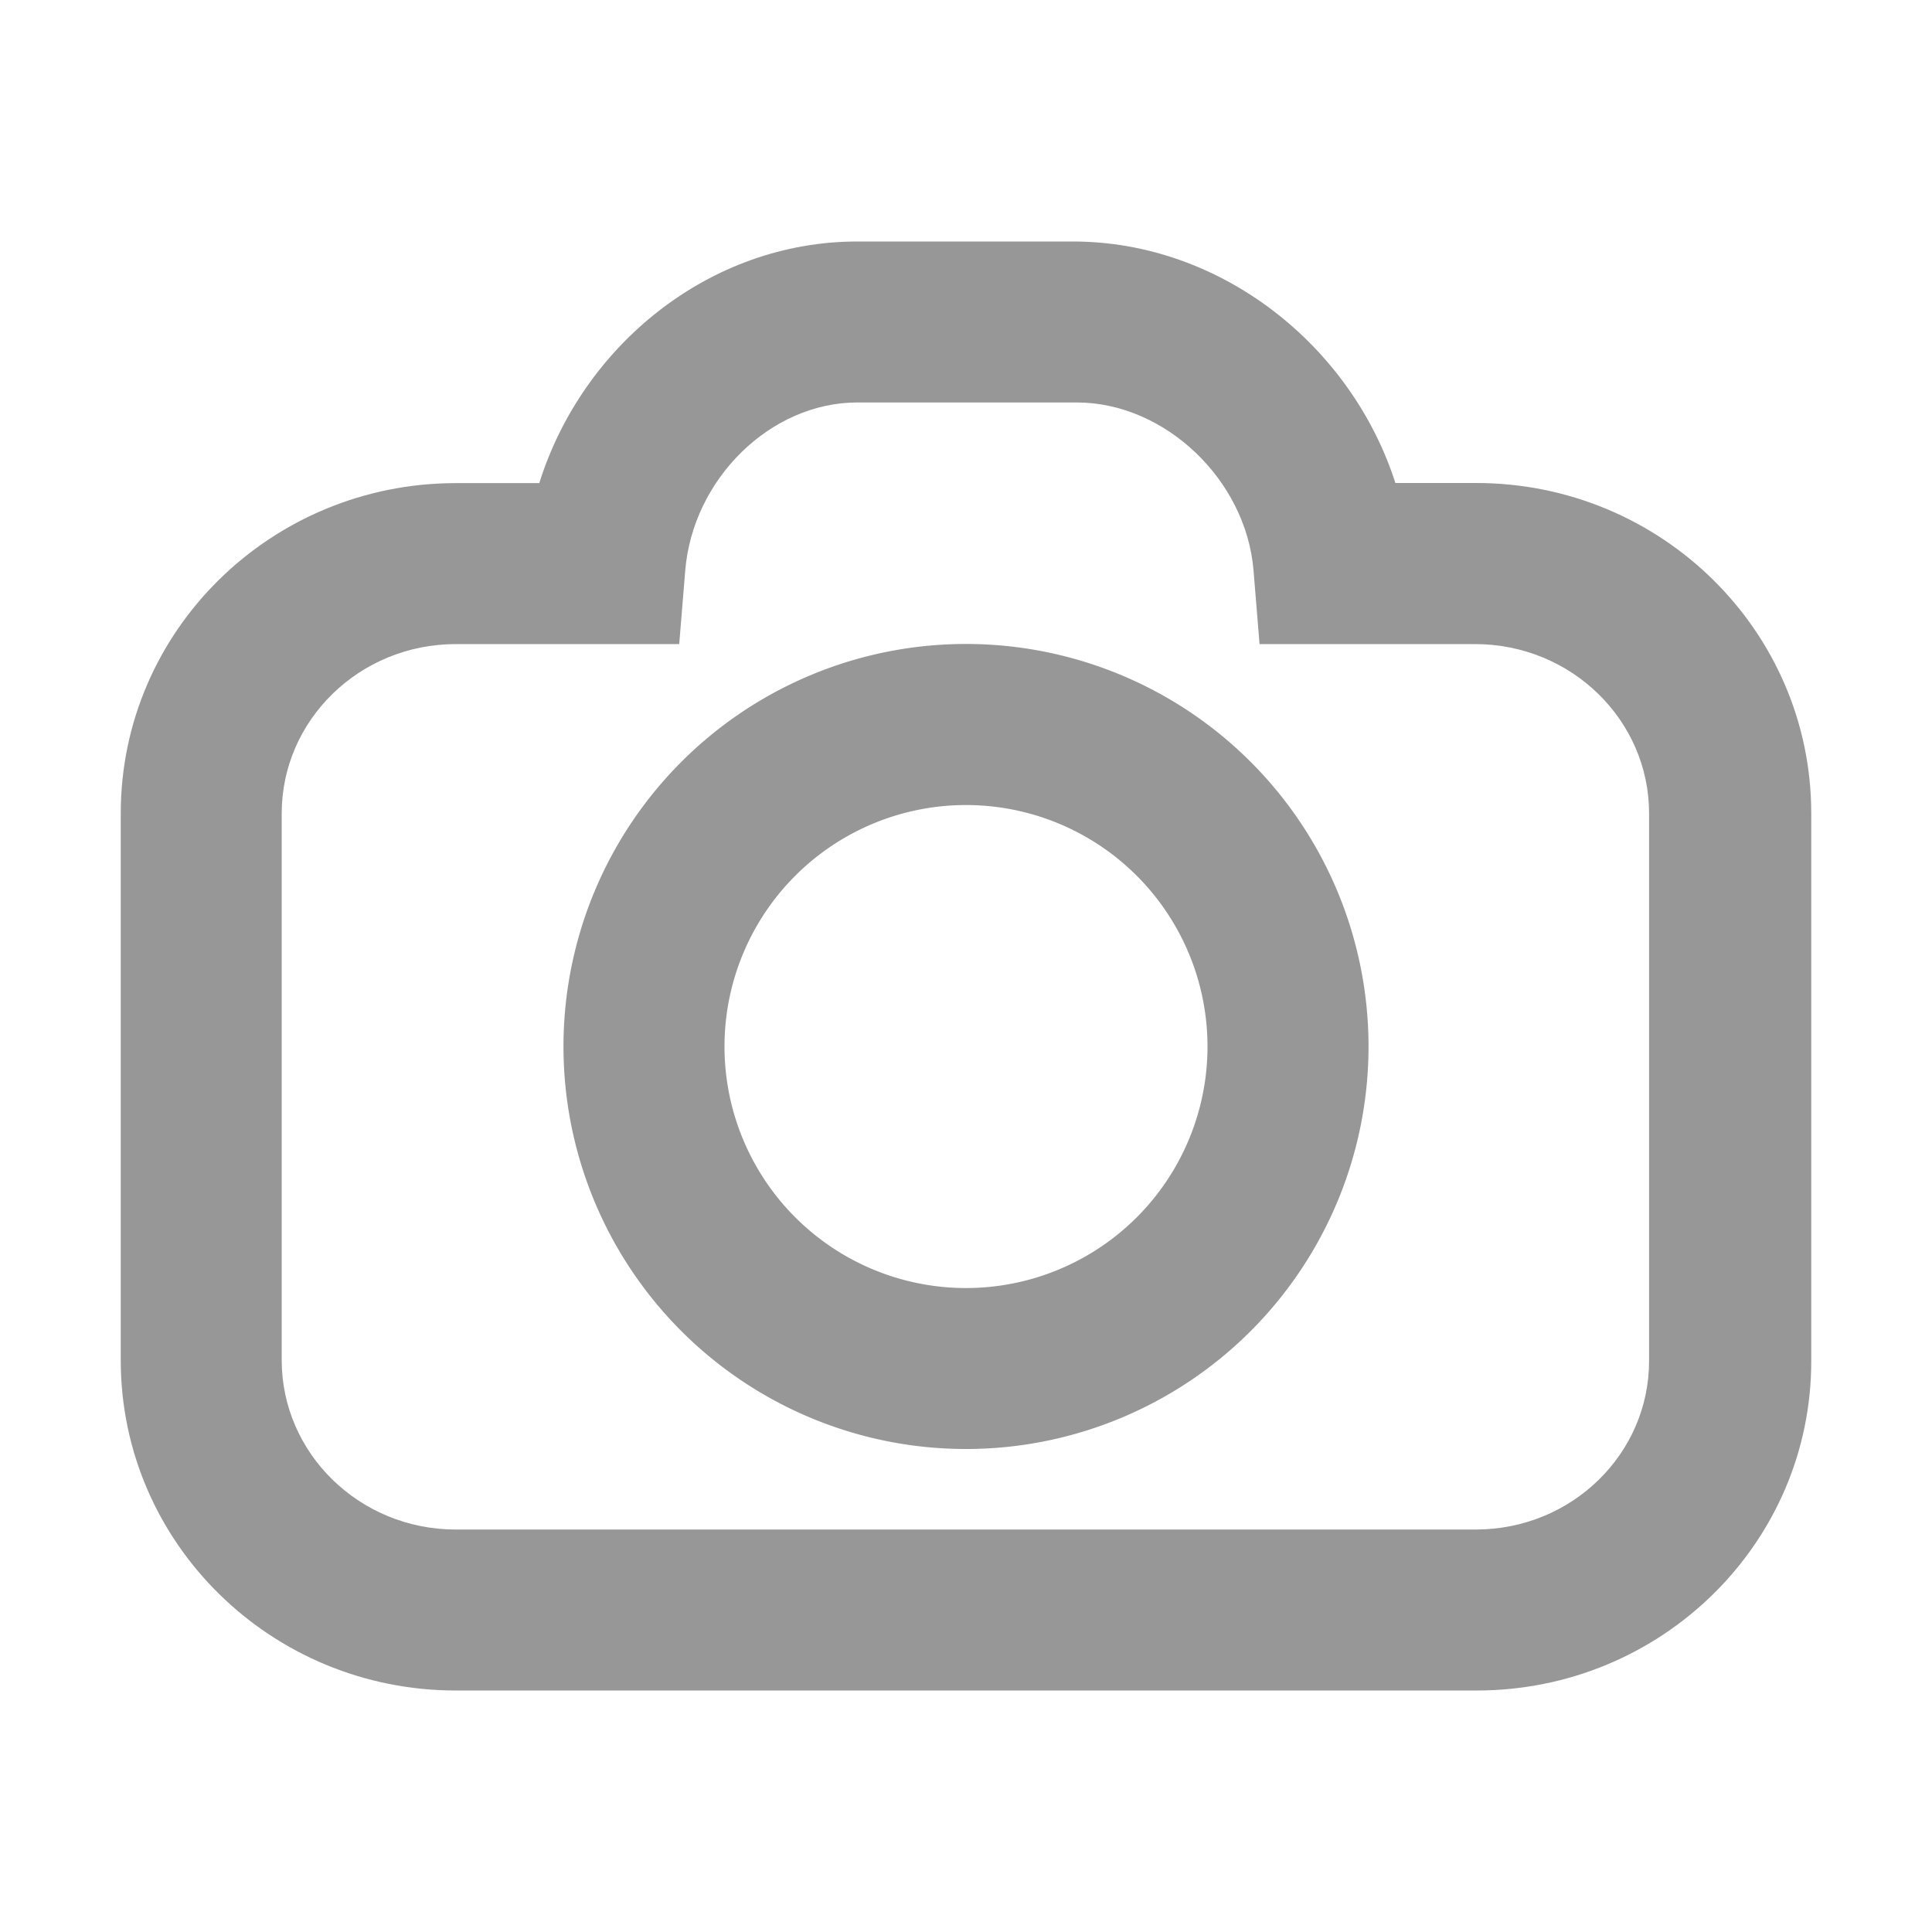
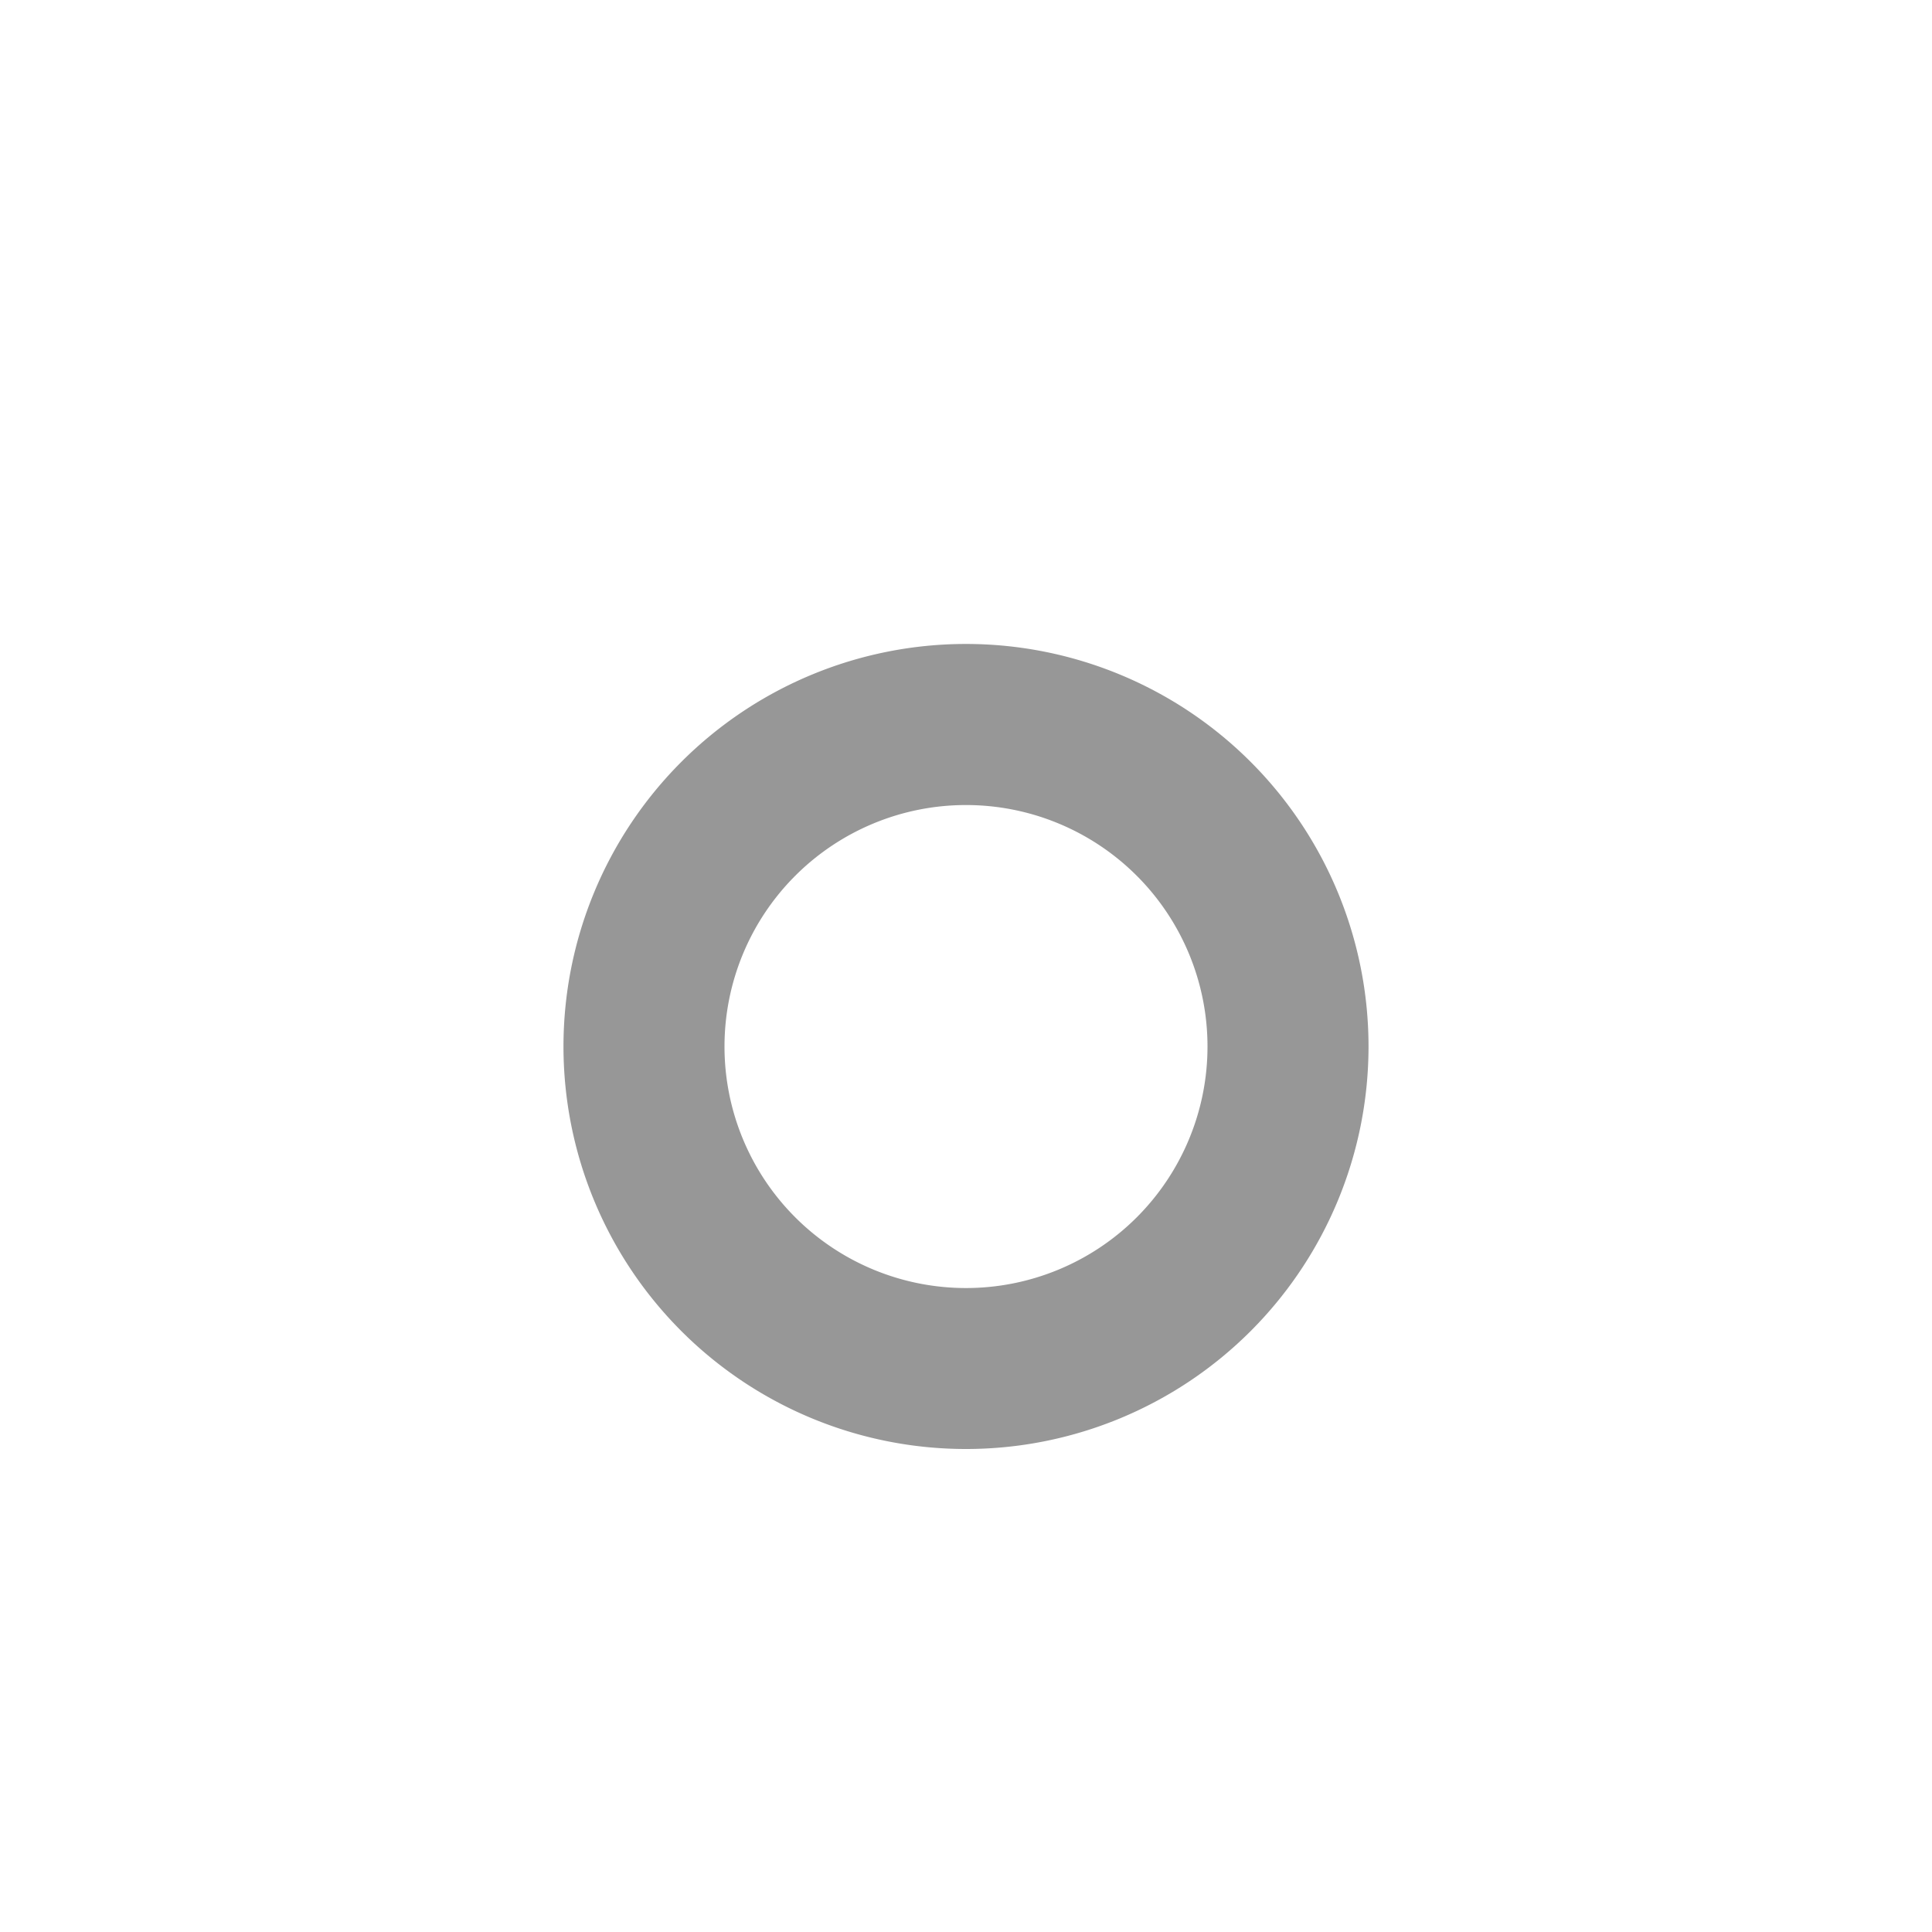
<svg xmlns="http://www.w3.org/2000/svg" width="16" height="16" viewBox="0 0 16 16">
  <g fill="#979797" fill-rule="nonzero">
-     <path d="M12.22 12.667c.8 0 1.44-.63 1.437-1.402V6.736c0-.771-.643-1.402-1.442-1.402h-1.784l-.05-.612c-.062-.747-.732-1.389-1.464-1.389H7.1c-.72 0-1.362.634-1.425 1.39l-.05.611h-1.85c-.799 0-1.442.631-1.442 1.402v4.529c0 .77.643 1.402 1.442 1.402h8.445zM12.225 4C13.755 4 15 5.223 15 6.736v4.526C15.006 12.776 13.76 14 12.23 14H3.775C2.245 14 1 12.778 1 11.265V6.736c0-1.513 1.245-2.735 2.775-2.735h.691C4.824 2.86 5.877 2 7.1 2h1.785c1.227 0 2.306.862 2.671 2h.669z" />
    <path d="M8 10.667a2 2 0 1 0 0-4 2 2 0 0 0 0 4zM8 12a3.333 3.333 0 1 1 0-6.667A3.333 3.333 0 0 1 8 12z" />
  </g>
</svg>